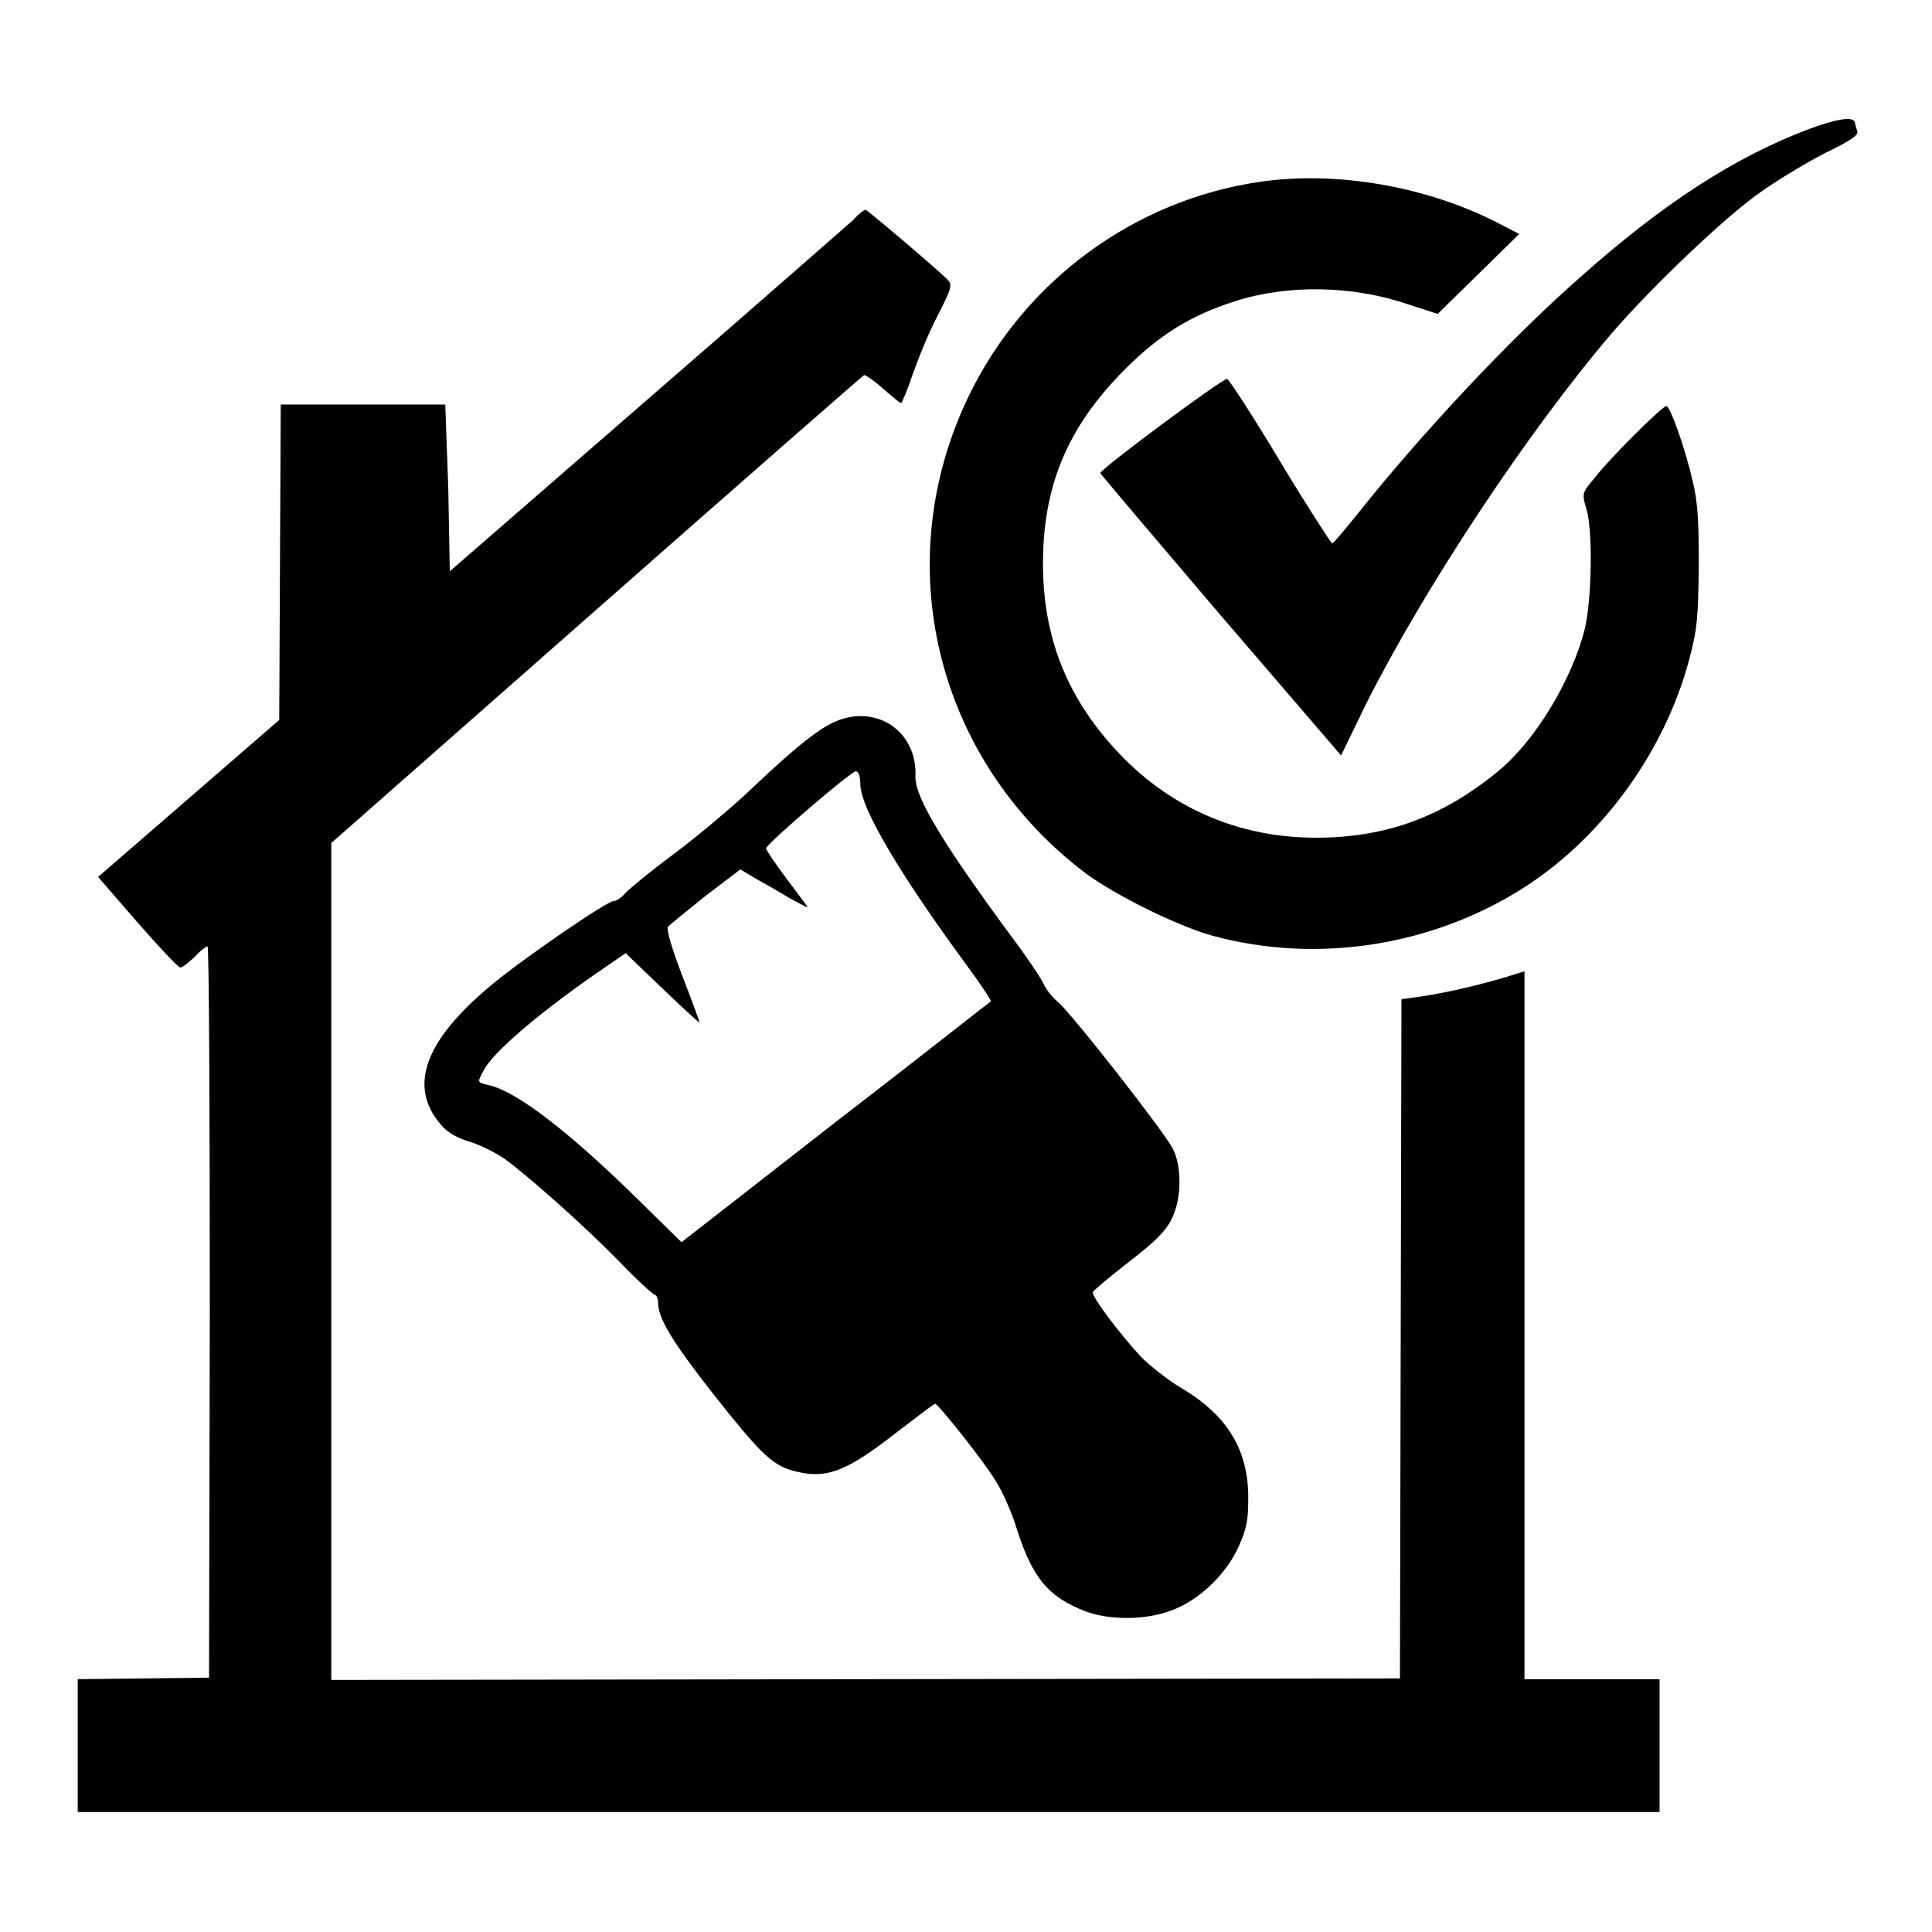
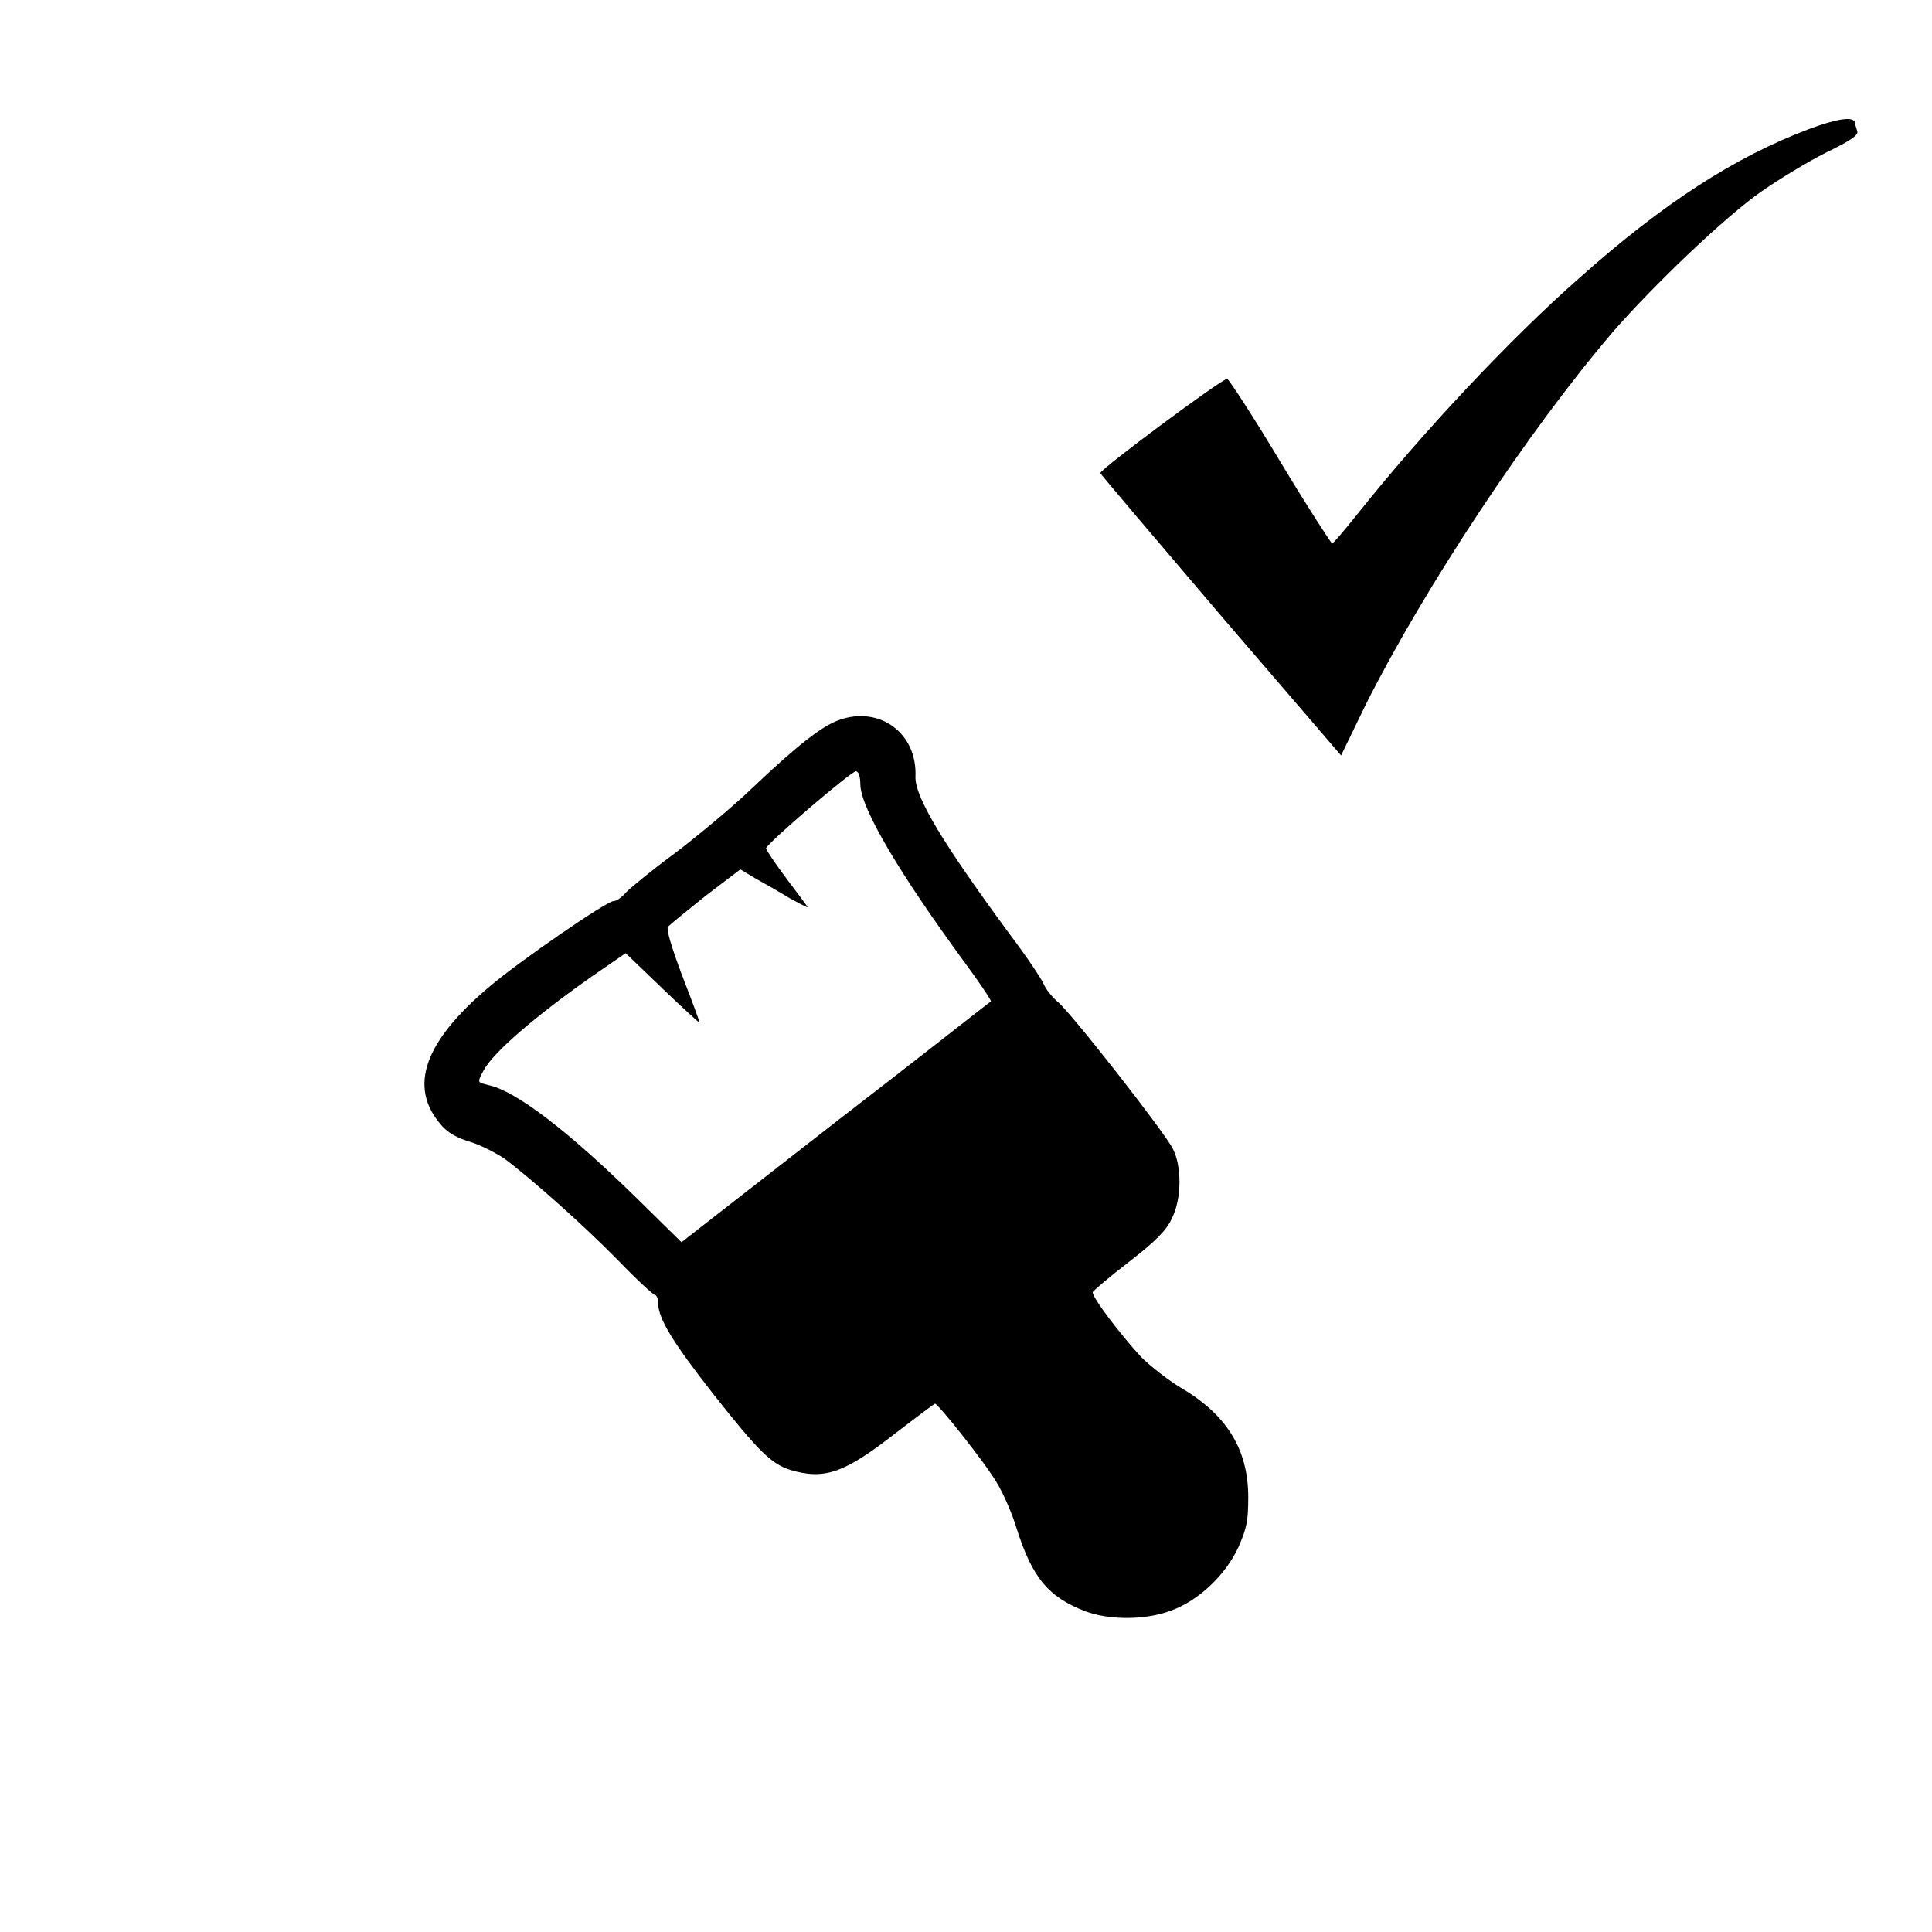
<svg xmlns="http://www.w3.org/2000/svg" version="1.1" x="0px" y="0px" viewBox="0 0 256 256" enable-background="new 0 0 256 256" xml:space="preserve">
  <g>
    <g>
      <g>
        <path fill="#000000" d="M239.7,17.1c-9.8,3.7-19.3,9.8-30.5,19.8c-9.1,8-20.9,20.6-29.4,31.3c-1.7,2.1-3.1,3.8-3.3,3.8c-0.1,0-3.3-4.9-6.9-10.9s-6.8-10.9-7-10.9c-0.7,0-17,12.1-16.8,12.5c0.1,0.2,7.3,8.7,16,18.9l15.9,18.5l3.3-6.8c7.8-15.5,21.5-36.2,32.7-49.3c5.3-6.1,15-15.4,19.8-18.7c2.3-1.6,6.1-3.9,8.5-5.1c3.1-1.5,4.3-2.3,4.1-2.8c-0.1-0.4-0.3-0.9-0.3-1.1C245.7,15.3,243.2,15.8,239.7,17.1z" />
-         <path fill="#000000" d="M166.9,24.1c-16.5,2.4-31,13-38.4,28.1c-10.9,22.2-4.6,48.3,15.2,63.4c4,3,12.3,7.1,17,8.4c14,3.8,29.5,1.3,41.7-6.7c10.2-6.7,18.2-17.9,21.4-29.8c1.1-4.1,1.2-5.6,1.3-12.3c0-6-0.1-8.5-0.8-11.4c-1-4.4-3-10-3.5-10c-0.5,0-7.3,6.7-9.4,9.4c-1.8,2.1-1.8,2.2-1.2,4.2c0.9,3,0.7,12.1-0.2,15.9c-1.7,6.8-6.6,14.9-11.5,18.9c-7.3,6-14.8,8.8-24.1,8.8c-10.5,0-19.7-4.1-26.7-11.8c-6.4-7-9.5-14.9-9.5-24.5c0-10.4,3.3-18.2,10.9-25.8c4.5-4.5,8.6-7.1,14.6-9c6.8-2.2,15.5-2.1,22.8,0.4l4,1.3l5.4-5.3l5.4-5.3l-3.1-1.6C188.9,24.7,177.1,22.6,166.9,24.1z" />
-         <path fill="#000000" d="M113,29.2c-0.8,0.7-13.1,11.5-27.4,23.9l-26,22.6l-0.2-11L59,53.6H48.1H37.2l-0.1,20.9l-0.1,20.9l-12,10.4l-12,10.4l5.2,6c2.9,3.3,5.4,6,5.7,6c0.3,0,1.1-0.7,1.9-1.4c0.7-0.8,1.5-1.4,1.7-1.4c0.2,0,0.3,21.8,0.3,48.4l-0.1,48.5l-8.7,0.1l-8.7,0.1v8.8v8.8h104.8h104.8v-8.8v-8.8h-8.8H202v-46.9v-46.9l-2.9,0.9c-3.1,0.9-7.6,2-11.2,2.5l-2.2,0.3l-0.1,45l-0.1,45l-70.8,0.1l-70.8,0.1v-55.4v-55.5l35.1-30.9c19.3-17,35.3-31,35.5-31.1c0.2,0,1.3,0.7,2.5,1.8c1.2,1,2.2,1.9,2.4,1.9c0.1,0,0.8-1.6,1.5-3.7c0.7-2,2.1-5.5,3.3-7.8c2-3.9,2-4.2,1.3-4.9c-1.5-1.5-10.6-9.2-10.8-9.2C114.5,27.8,113.7,28.4,113,29.2z" />
        <path fill="#000000" d="M111.2,95.4c-2.3,0.8-5.6,3.4-11.5,9c-2.6,2.5-7.3,6.4-10.2,8.6c-3,2.2-5.9,4.6-6.5,5.2c-0.6,0.7-1.3,1.2-1.7,1.2c-0.9,0-12.4,7.9-16.4,11.3c-8.7,7.3-10.8,13.3-6.5,18.3c0.9,1.1,2.2,1.8,3.9,2.3c1.3,0.4,3.3,1.4,4.5,2.2c3.4,2.5,10.6,8.9,15.2,13.6c2.4,2.5,4.6,4.5,4.8,4.5c0.2,0,0.4,0.5,0.4,1c0,2.1,1.9,5.2,7.3,12.1c6,7.6,7.7,9.3,10.3,10.1c4.5,1.3,7.1,0.4,14-5c2.6-2,5-3.8,5.1-3.8c0.4,0,6.7,7.9,8.2,10.5c0.8,1.3,2,4,2.6,6c2.1,6.6,4.2,9.1,9.1,11c3.2,1.2,8,1.2,11.4-0.1c3.6-1.3,7.2-4.7,8.9-8.4c1.1-2.5,1.3-3.5,1.3-6.6c0-6.3-2.8-10.9-8.9-14.5c-1.7-1-4.1-2.9-5.3-4.1c-2.6-2.8-6.6-8-6.4-8.6c0.1-0.2,2.2-2,4.8-4c3.5-2.7,5-4.2,5.7-5.8c1.3-2.6,1.3-6.9,0.1-9.2c-1.1-2.2-13.7-18.3-15.3-19.5c-0.7-0.6-1.5-1.6-1.8-2.3c-0.3-0.7-2.3-3.7-4.5-6.6c-8.6-11.7-12.5-18-12.5-20.8C121.6,97.1,116.5,93.5,111.2,95.4z M114,104c0.1,3.2,5.3,11.9,13.8,23.5c2,2.7,3.6,5.1,3.5,5.2c-0.1,0-9.3,7.3-20.6,16l-20.4,15.9l-6.1-6c-9-8.8-15.8-14-19.4-14.8c-1.6-0.4-1.6-0.3-0.7-2c1.3-2.4,6.9-7.2,14.3-12.4l4.5-3.1l4.9,4.7c2.7,2.6,4.9,4.6,4.9,4.5s-1-2.9-2.3-6.2c-1.5-4-2.1-6.1-1.9-6.5c0.3-0.3,2.5-2.1,5-4.1l4.6-3.5l2,1.2c1.1,0.6,3.2,1.8,4.5,2.6c1.3,0.7,2.4,1.3,2.4,1.2c0-0.1-1.3-1.8-2.8-3.8c-1.5-2-2.7-3.8-2.7-4c0.4-0.9,11.3-10.2,11.9-10.2C113.8,102.2,114,103,114,104z" />
      </g>
    </g>
  </g>
</svg>